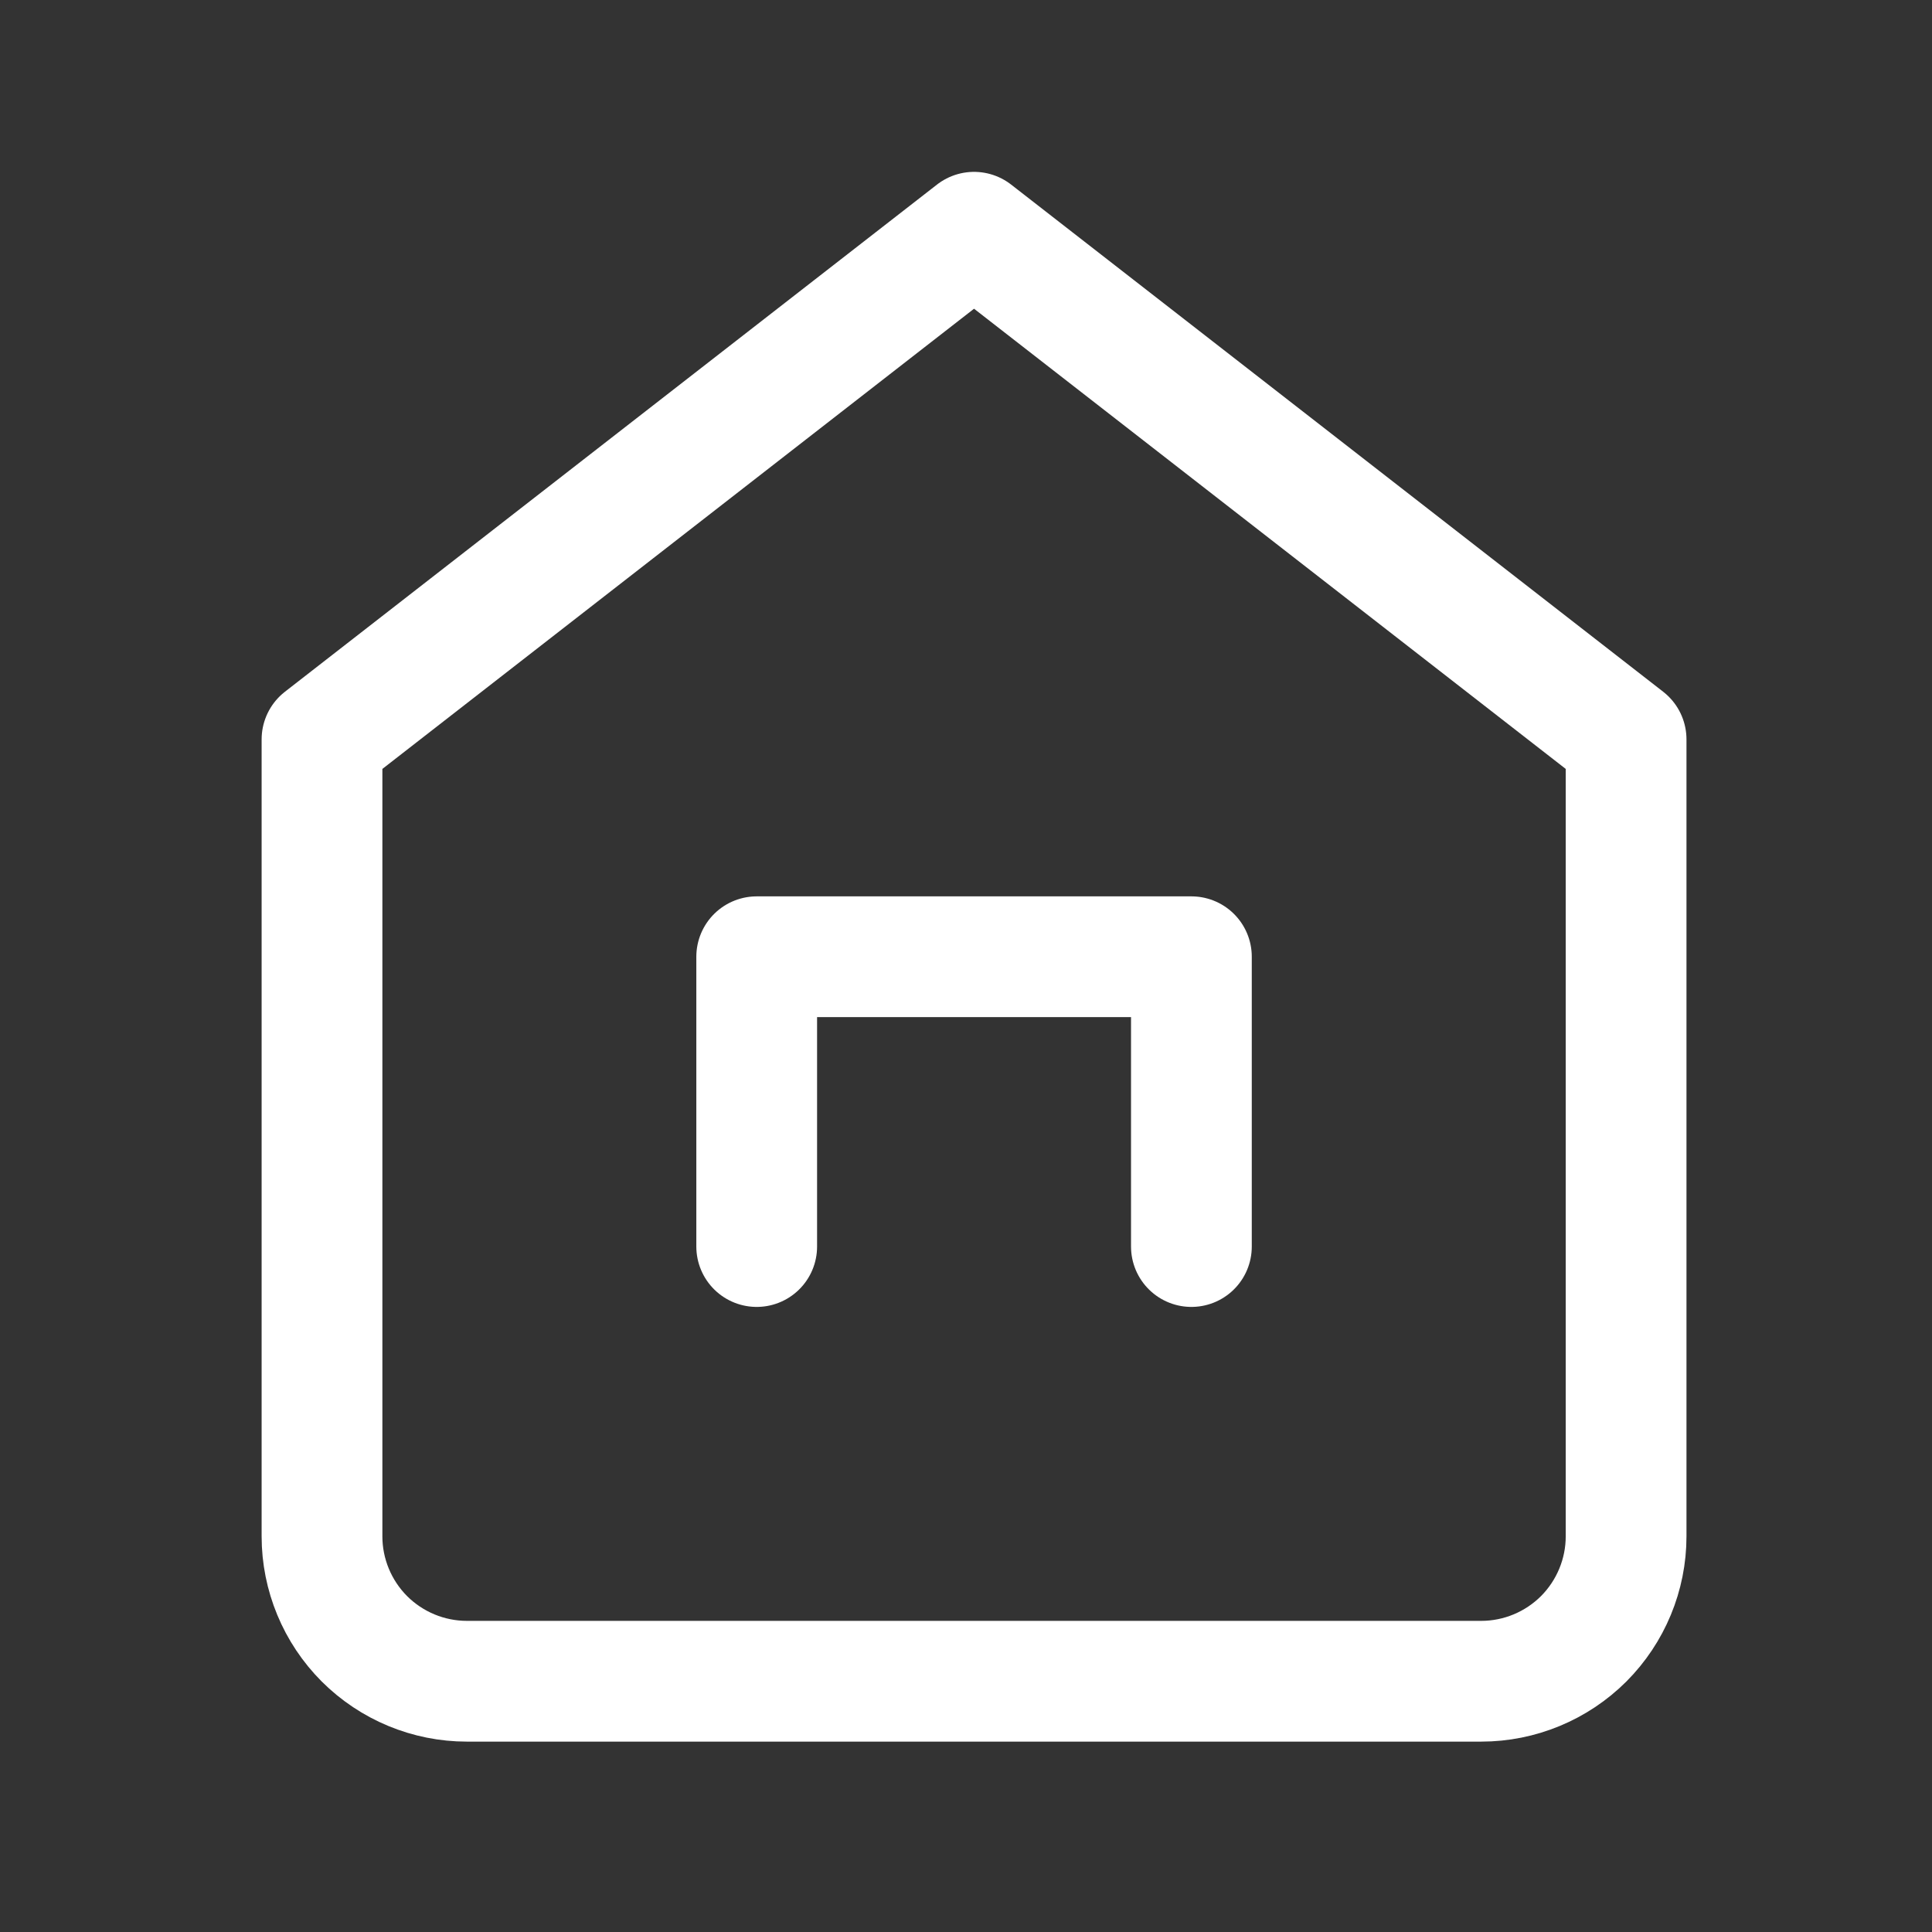
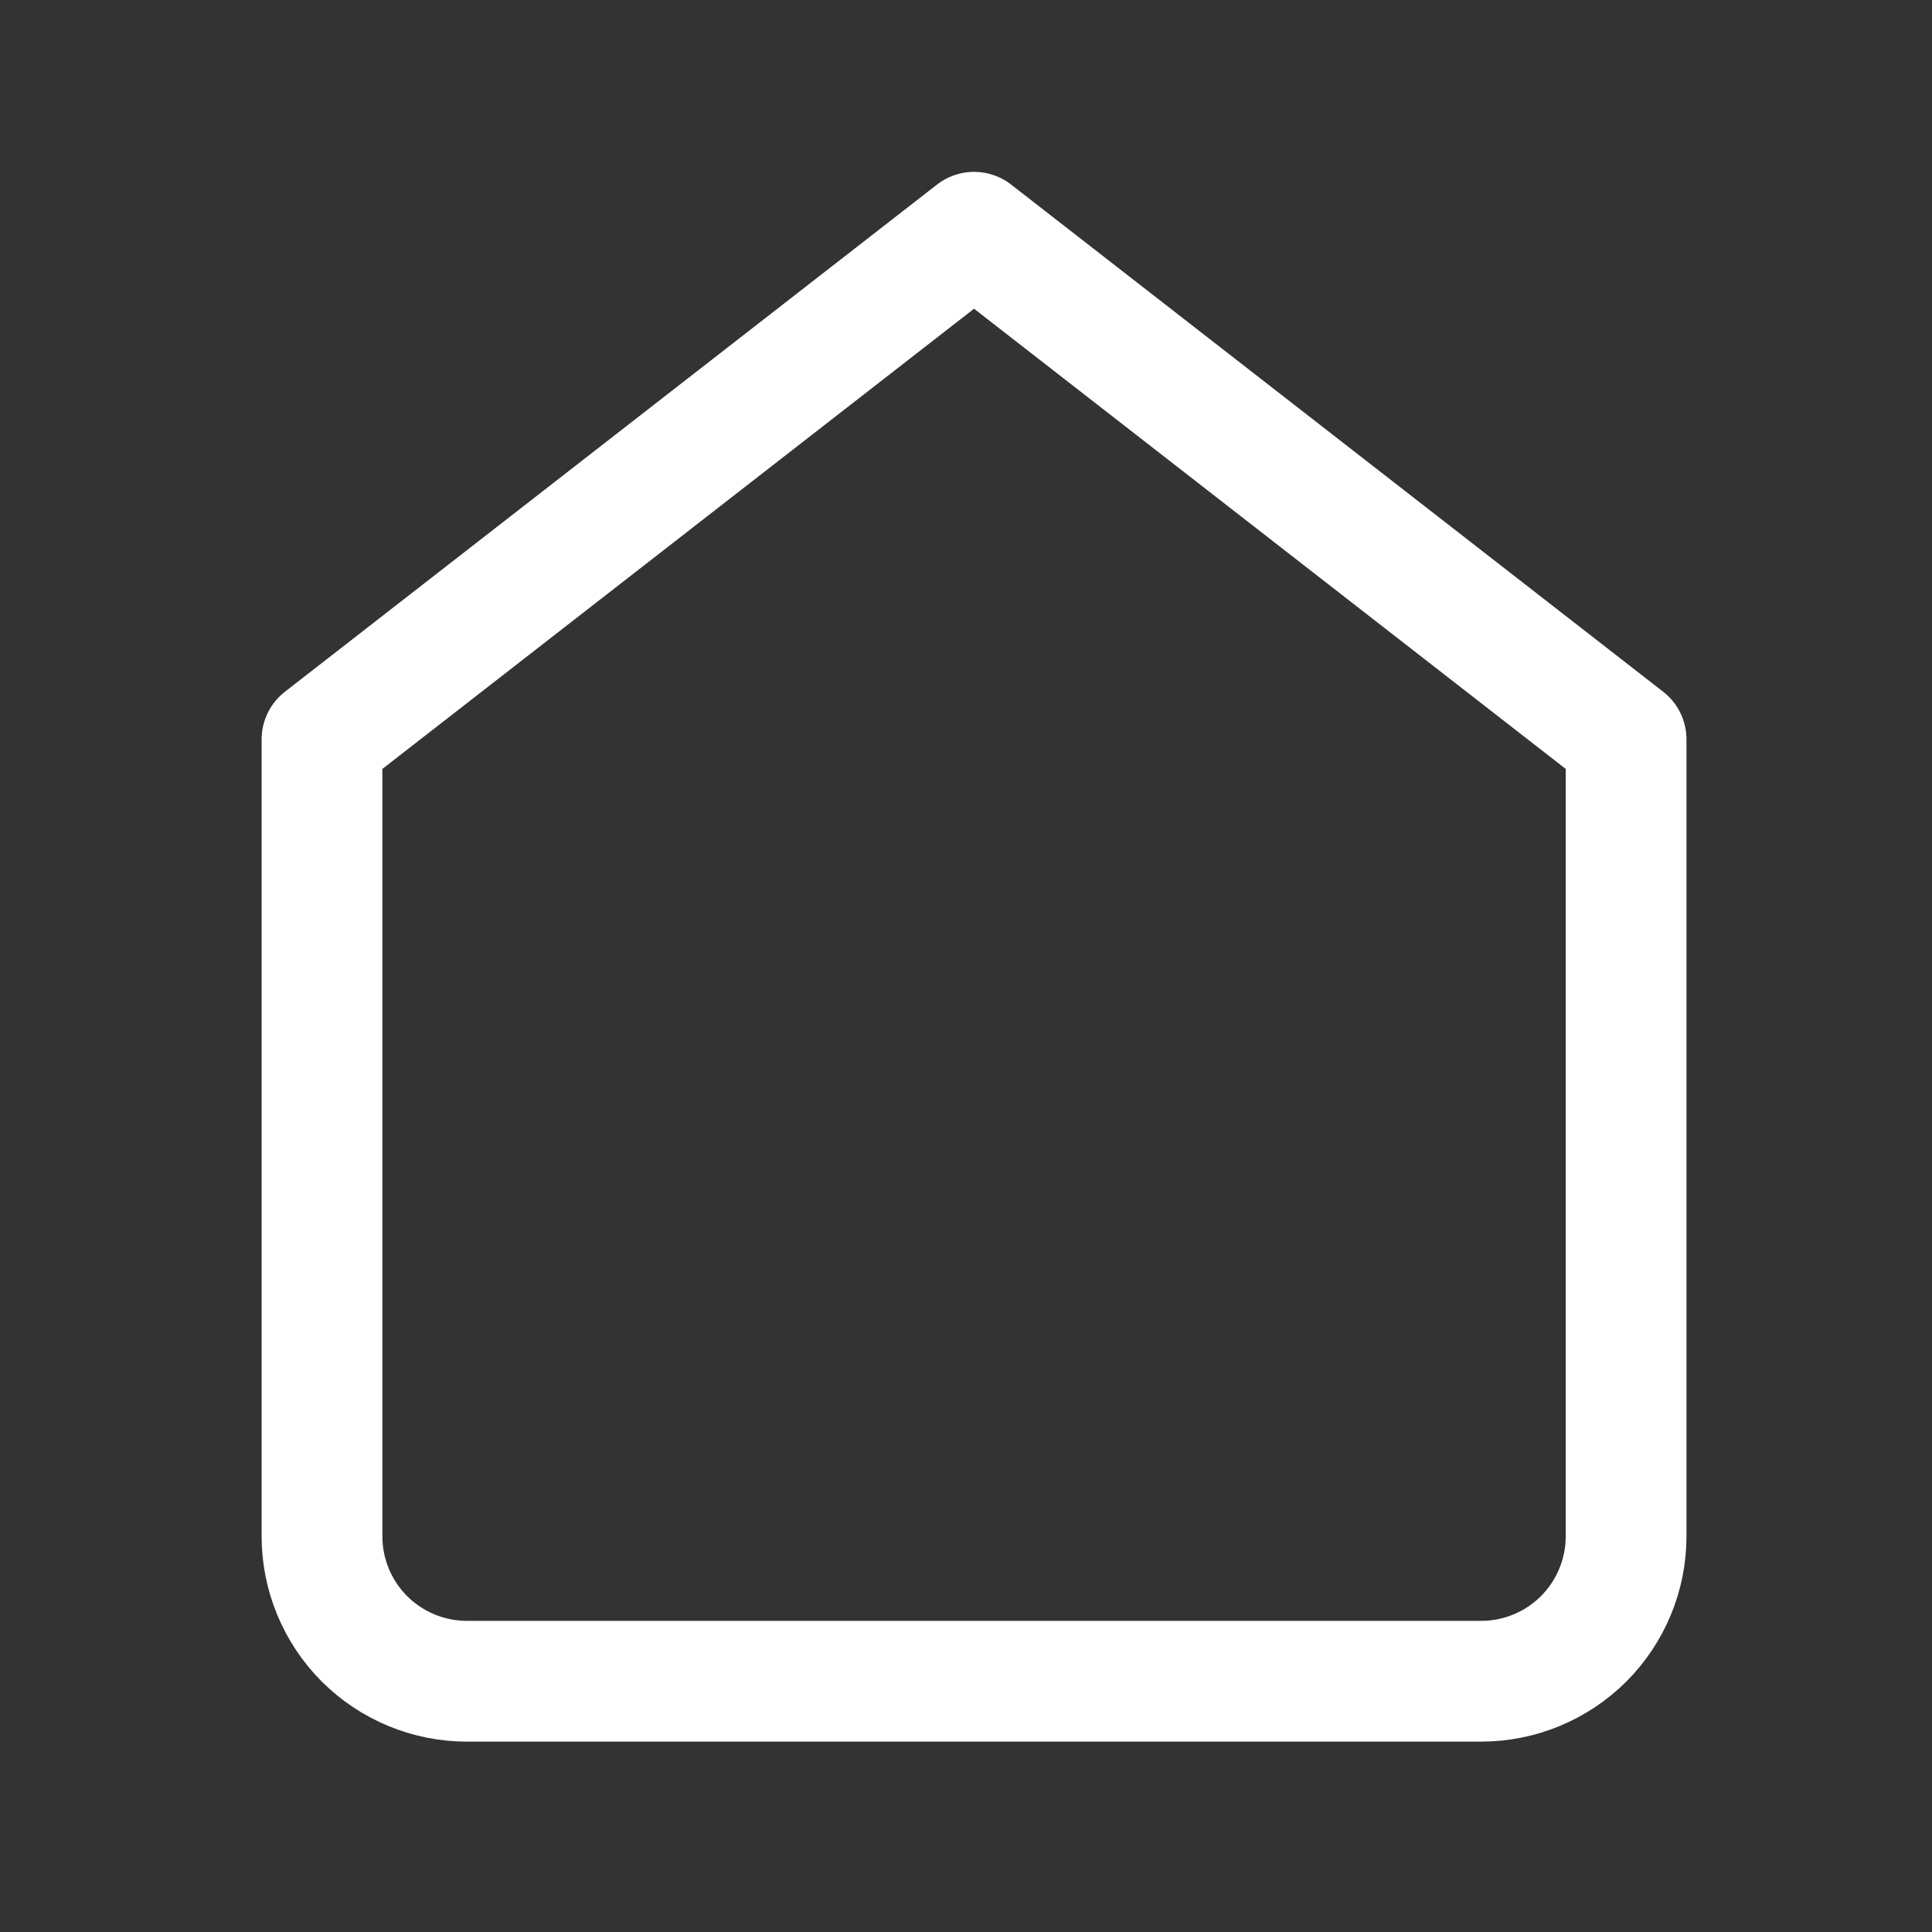
<svg xmlns="http://www.w3.org/2000/svg" width="24" height="24" viewBox="0 0 24 24" fill="none">
  <rect x="0" y="0" width="24" height="24" fill="#333333" stroke="none" />
  <path d="M4 9.185L12.1 2.885L20.2 9.185V19.085C20.2 19.562 20.01 20.02 19.673 20.358C19.335 20.695 18.877 20.885 18.4 20.885H5.8C5.323 20.885 4.865 20.695 4.527 20.358C4.19 20.02 4 19.562 4 19.085V9.185Z" stroke="white" stroke-width="1.5" stroke-linecap="round" stroke-linejoin="round" />
-   <path d="M9.4 15.485V11.885H14.8V15.485" stroke="white" stroke-width="1.5" stroke-linecap="round" stroke-linejoin="round" />
</svg>